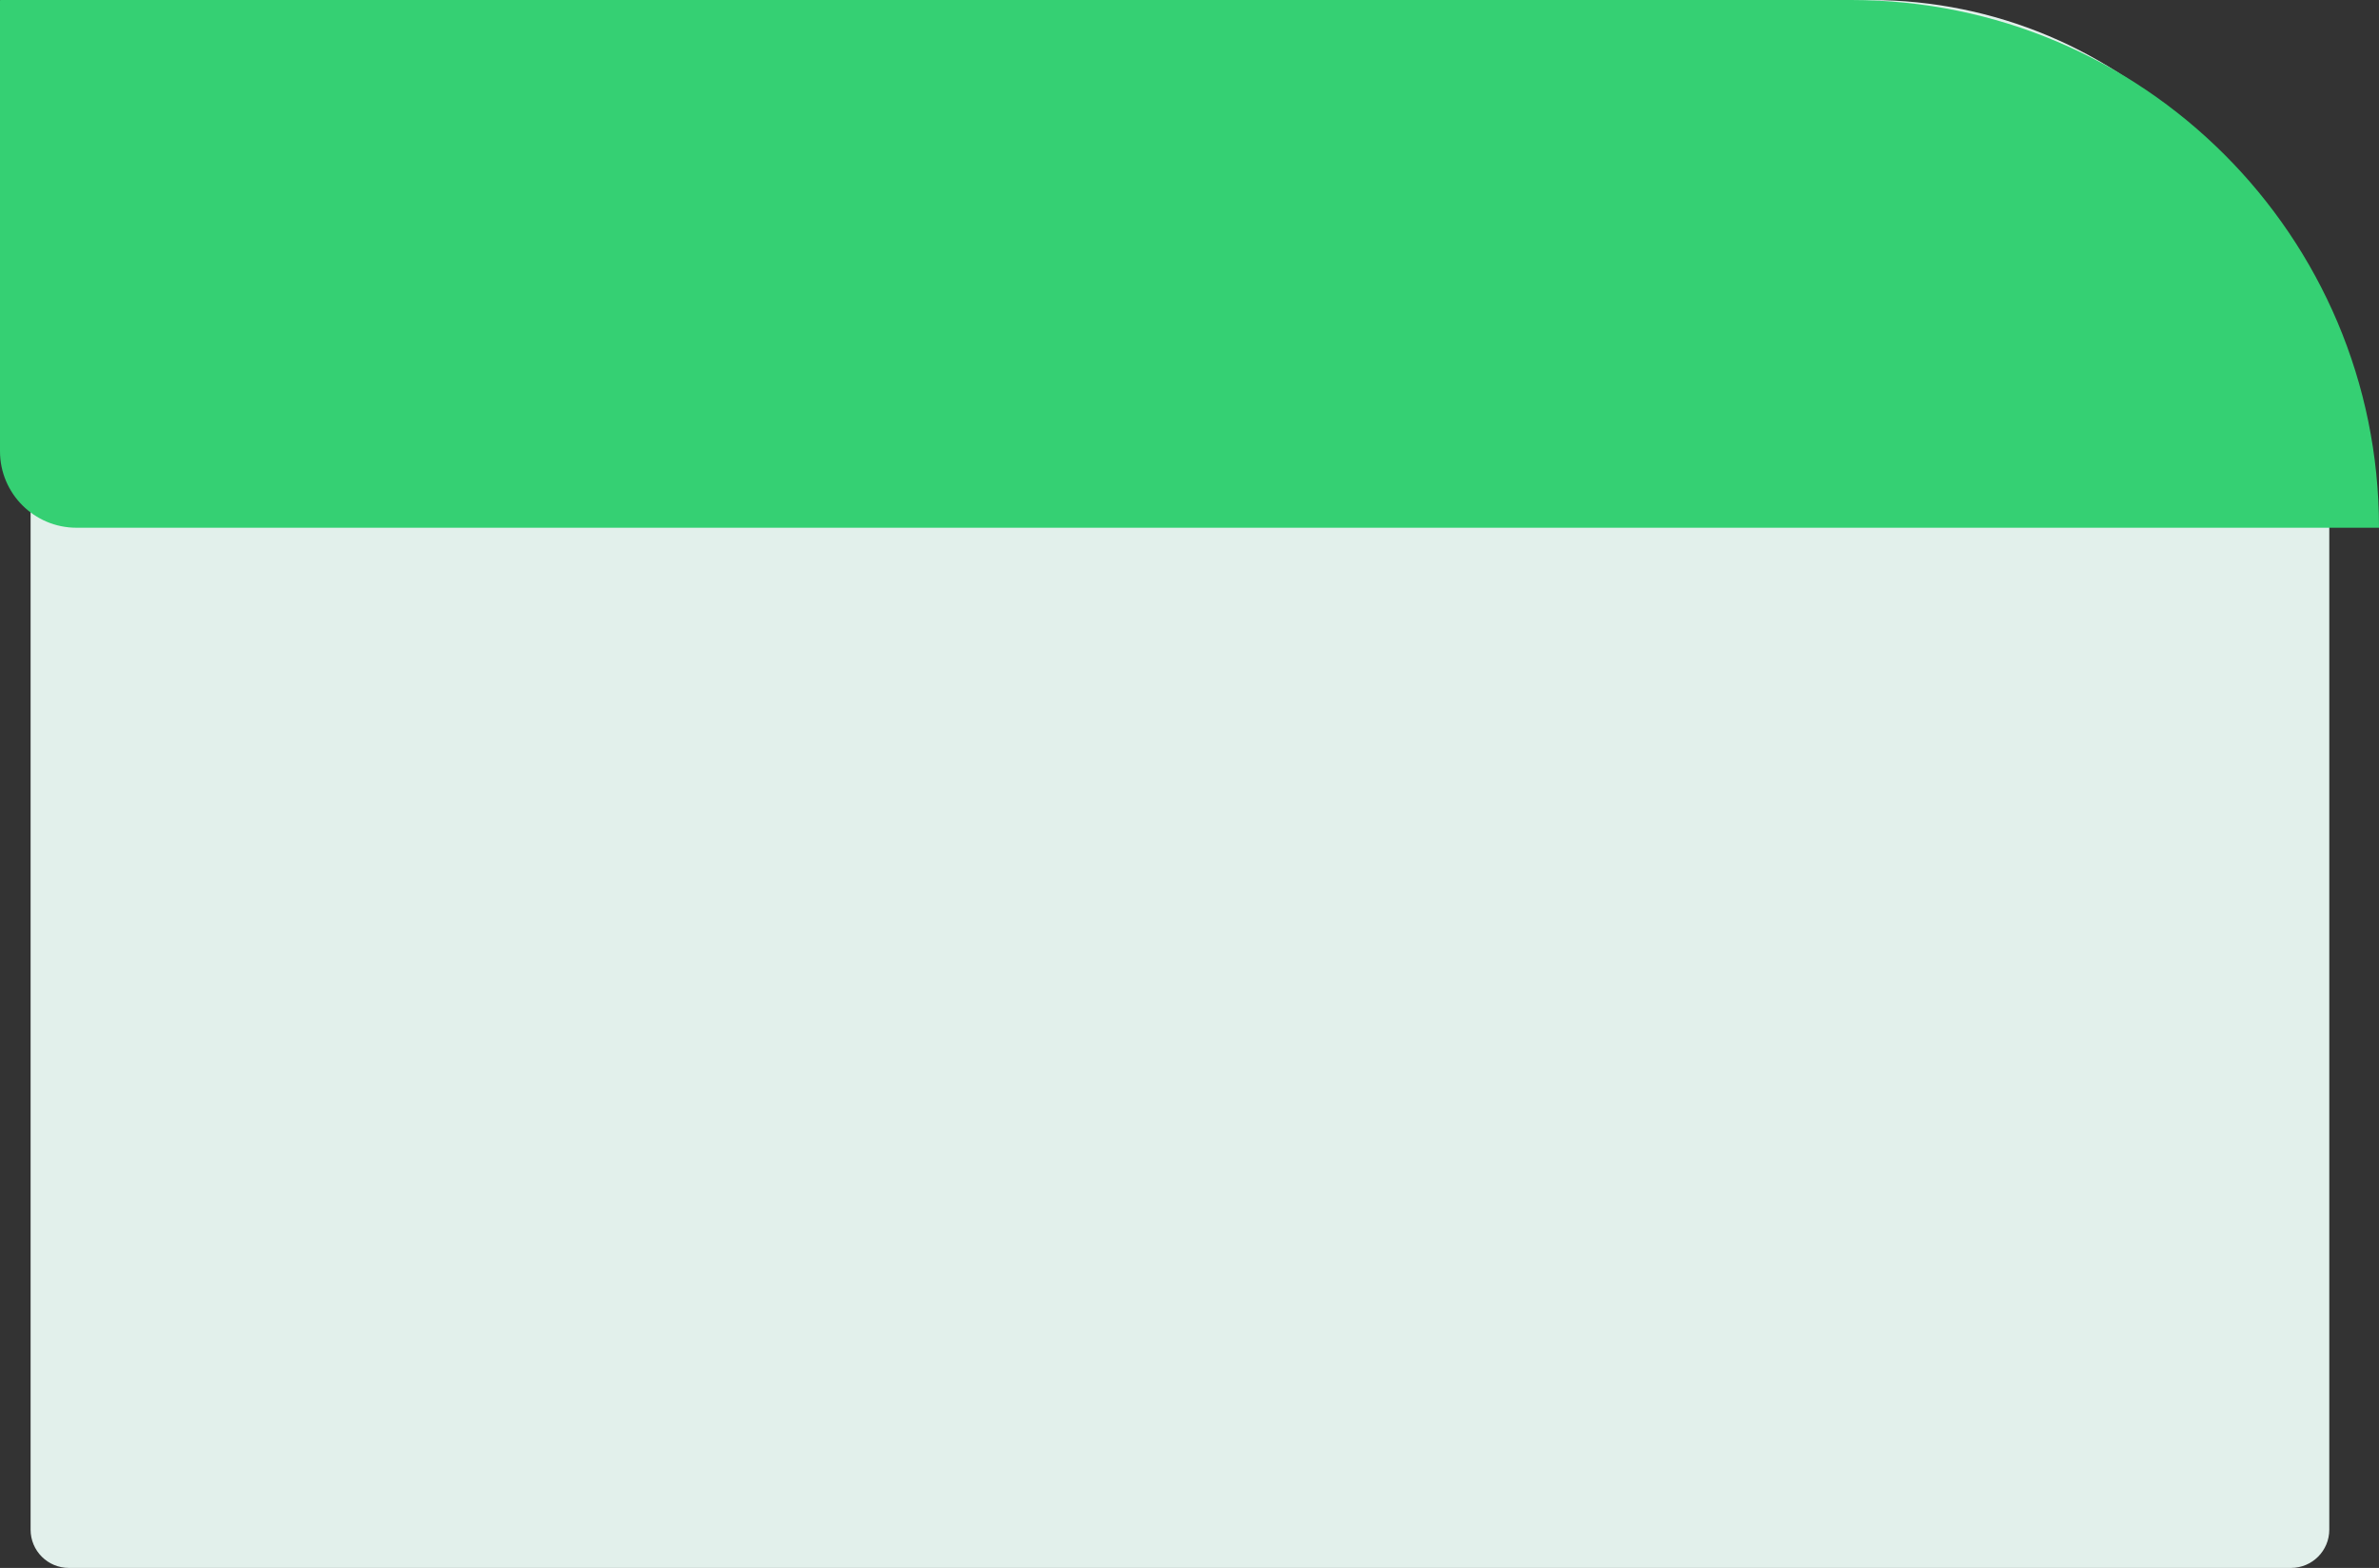
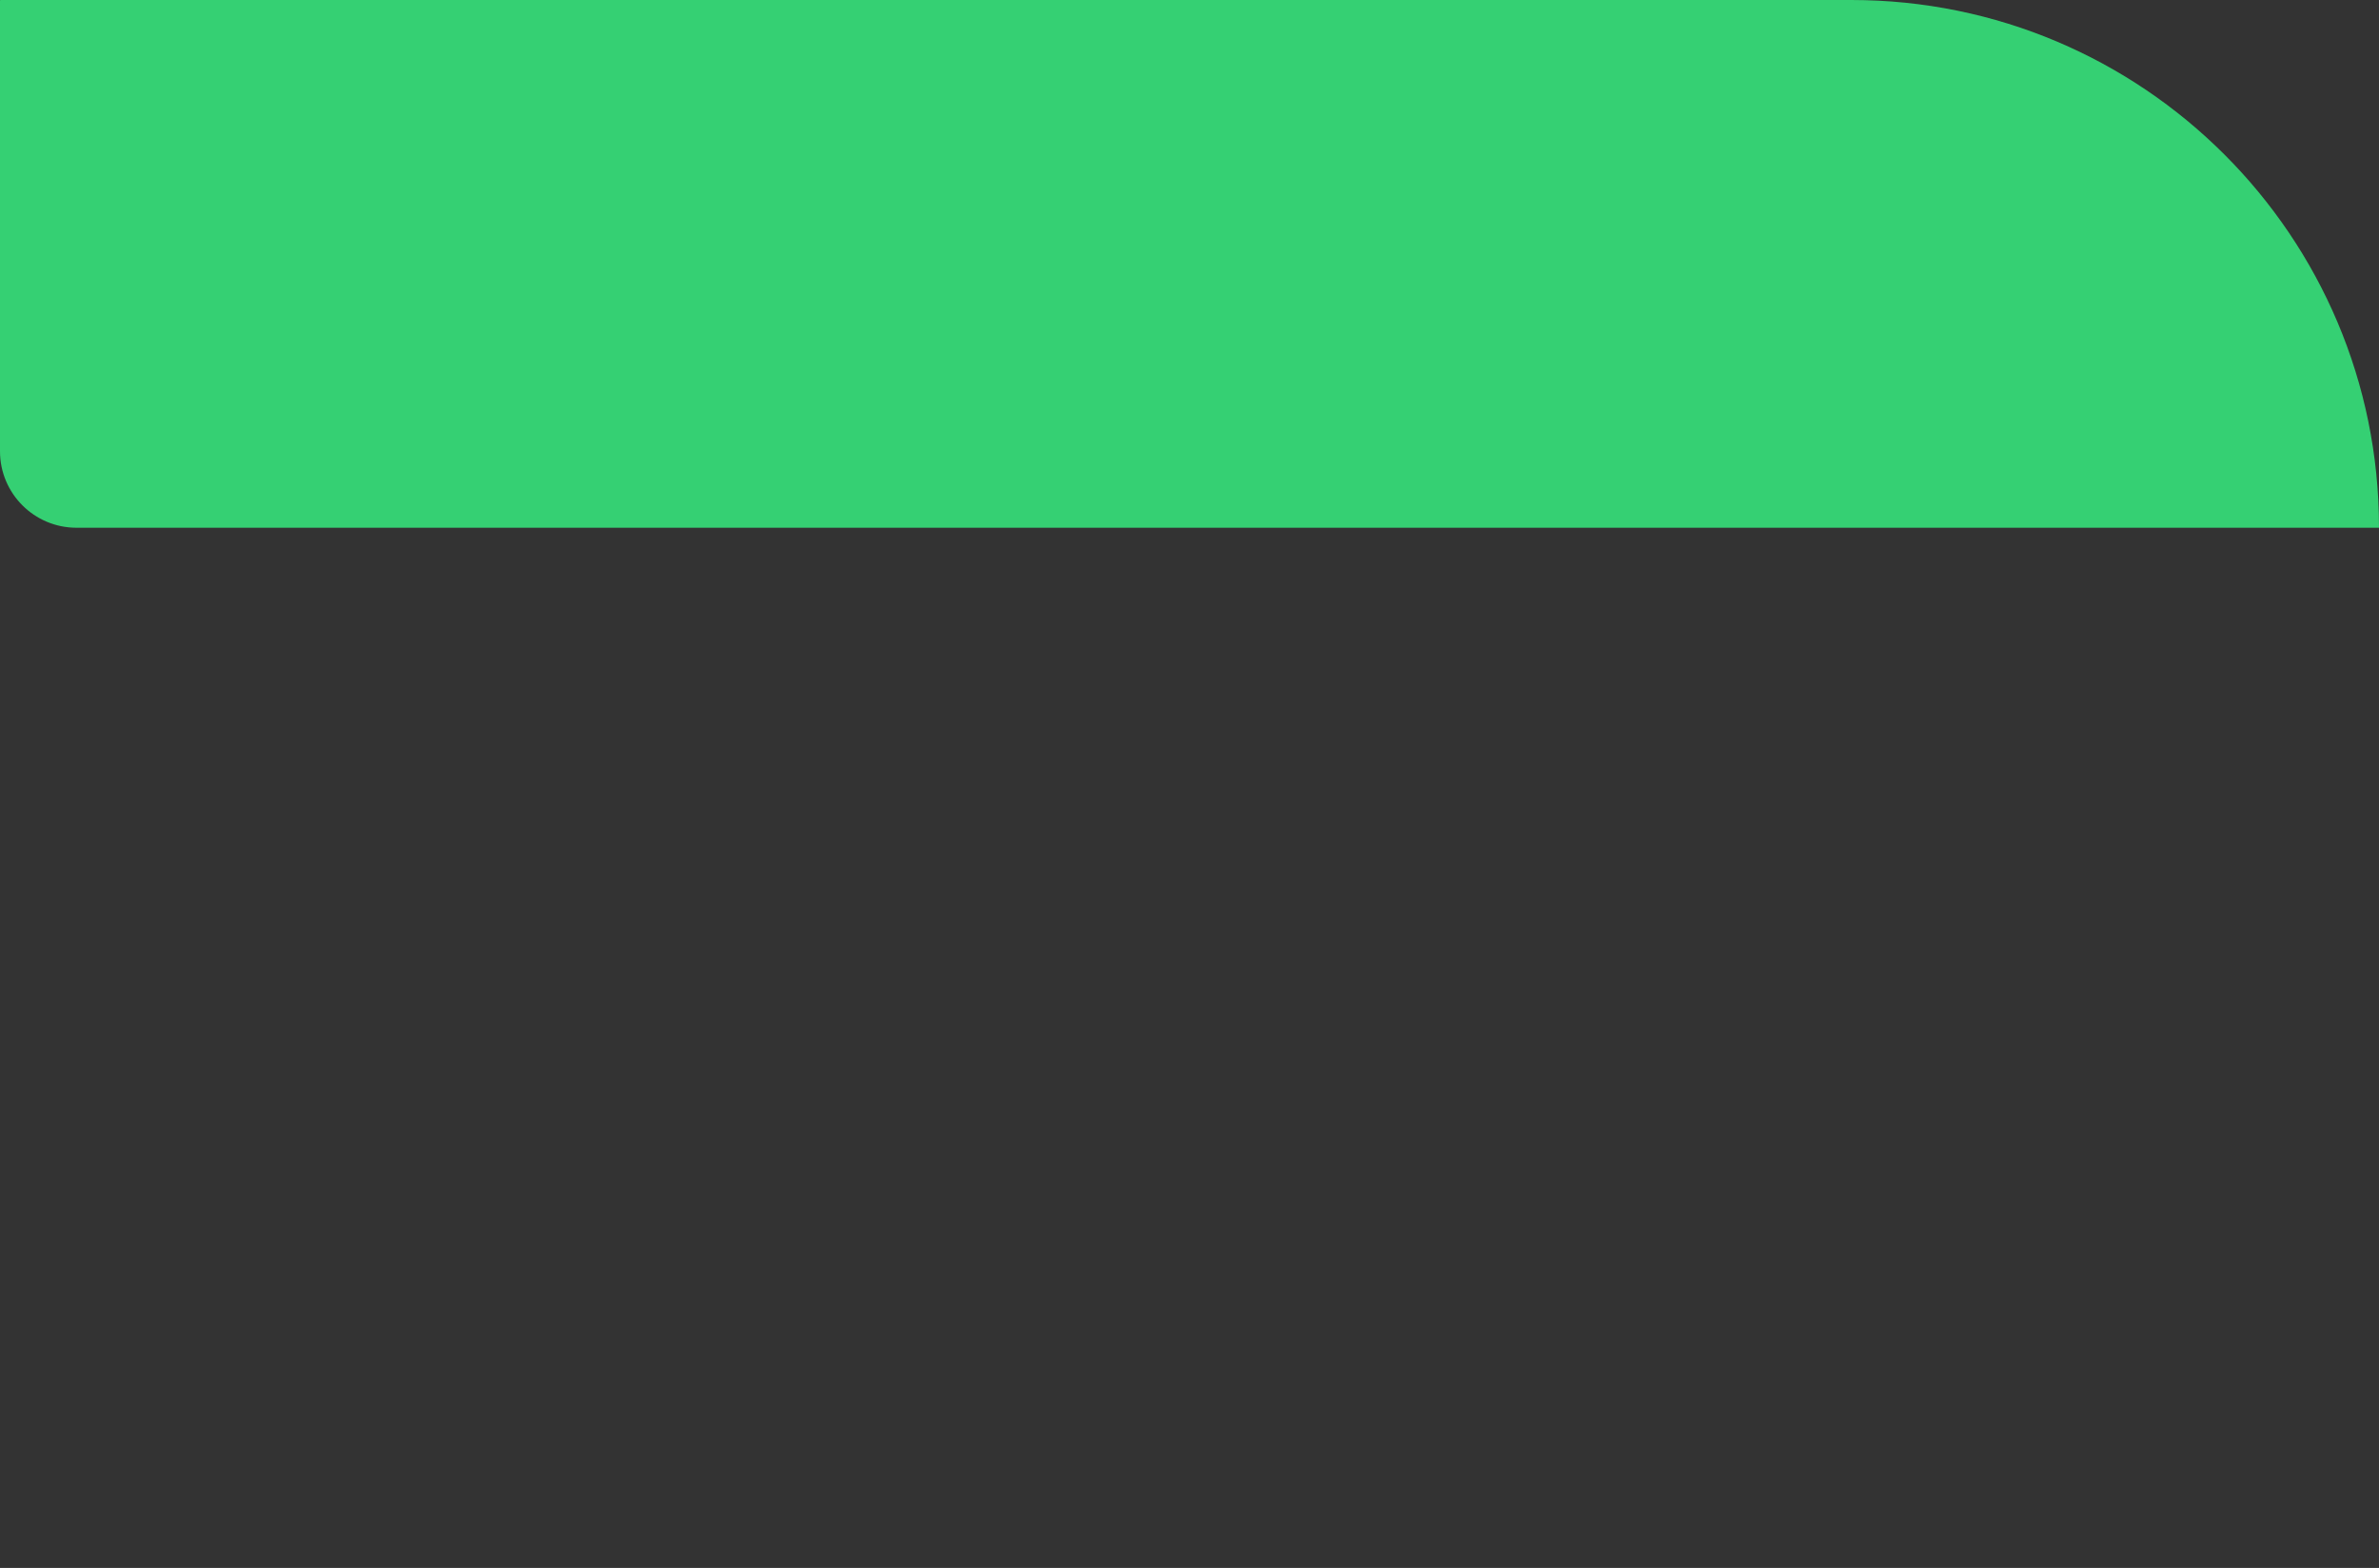
<svg xmlns="http://www.w3.org/2000/svg" width="622" height="410" viewBox="0 0 622 410" fill="none">
  <rect x="0" y="0" width="622" height="410" fill="#333333" stroke="none" />
-   <path d="M8 10C8 4.477 12.477 0 18 0H489C555.274 0 609 53.726 609 120V400C609 405.523 604.523 410 599 410H18C12.477 410 8 405.523 8 400V10Z" fill="#E2F0EB" />
  <path d="M0 0.138C0 0.062 0.062 0 0.138 0H484.031C560.229 0 622 61.771 622 137.969C622 137.986 621.986 138 621.969 138H20C8.954 138 0 129.046 0 118V0.138Z" fill="#35D073" />
</svg>